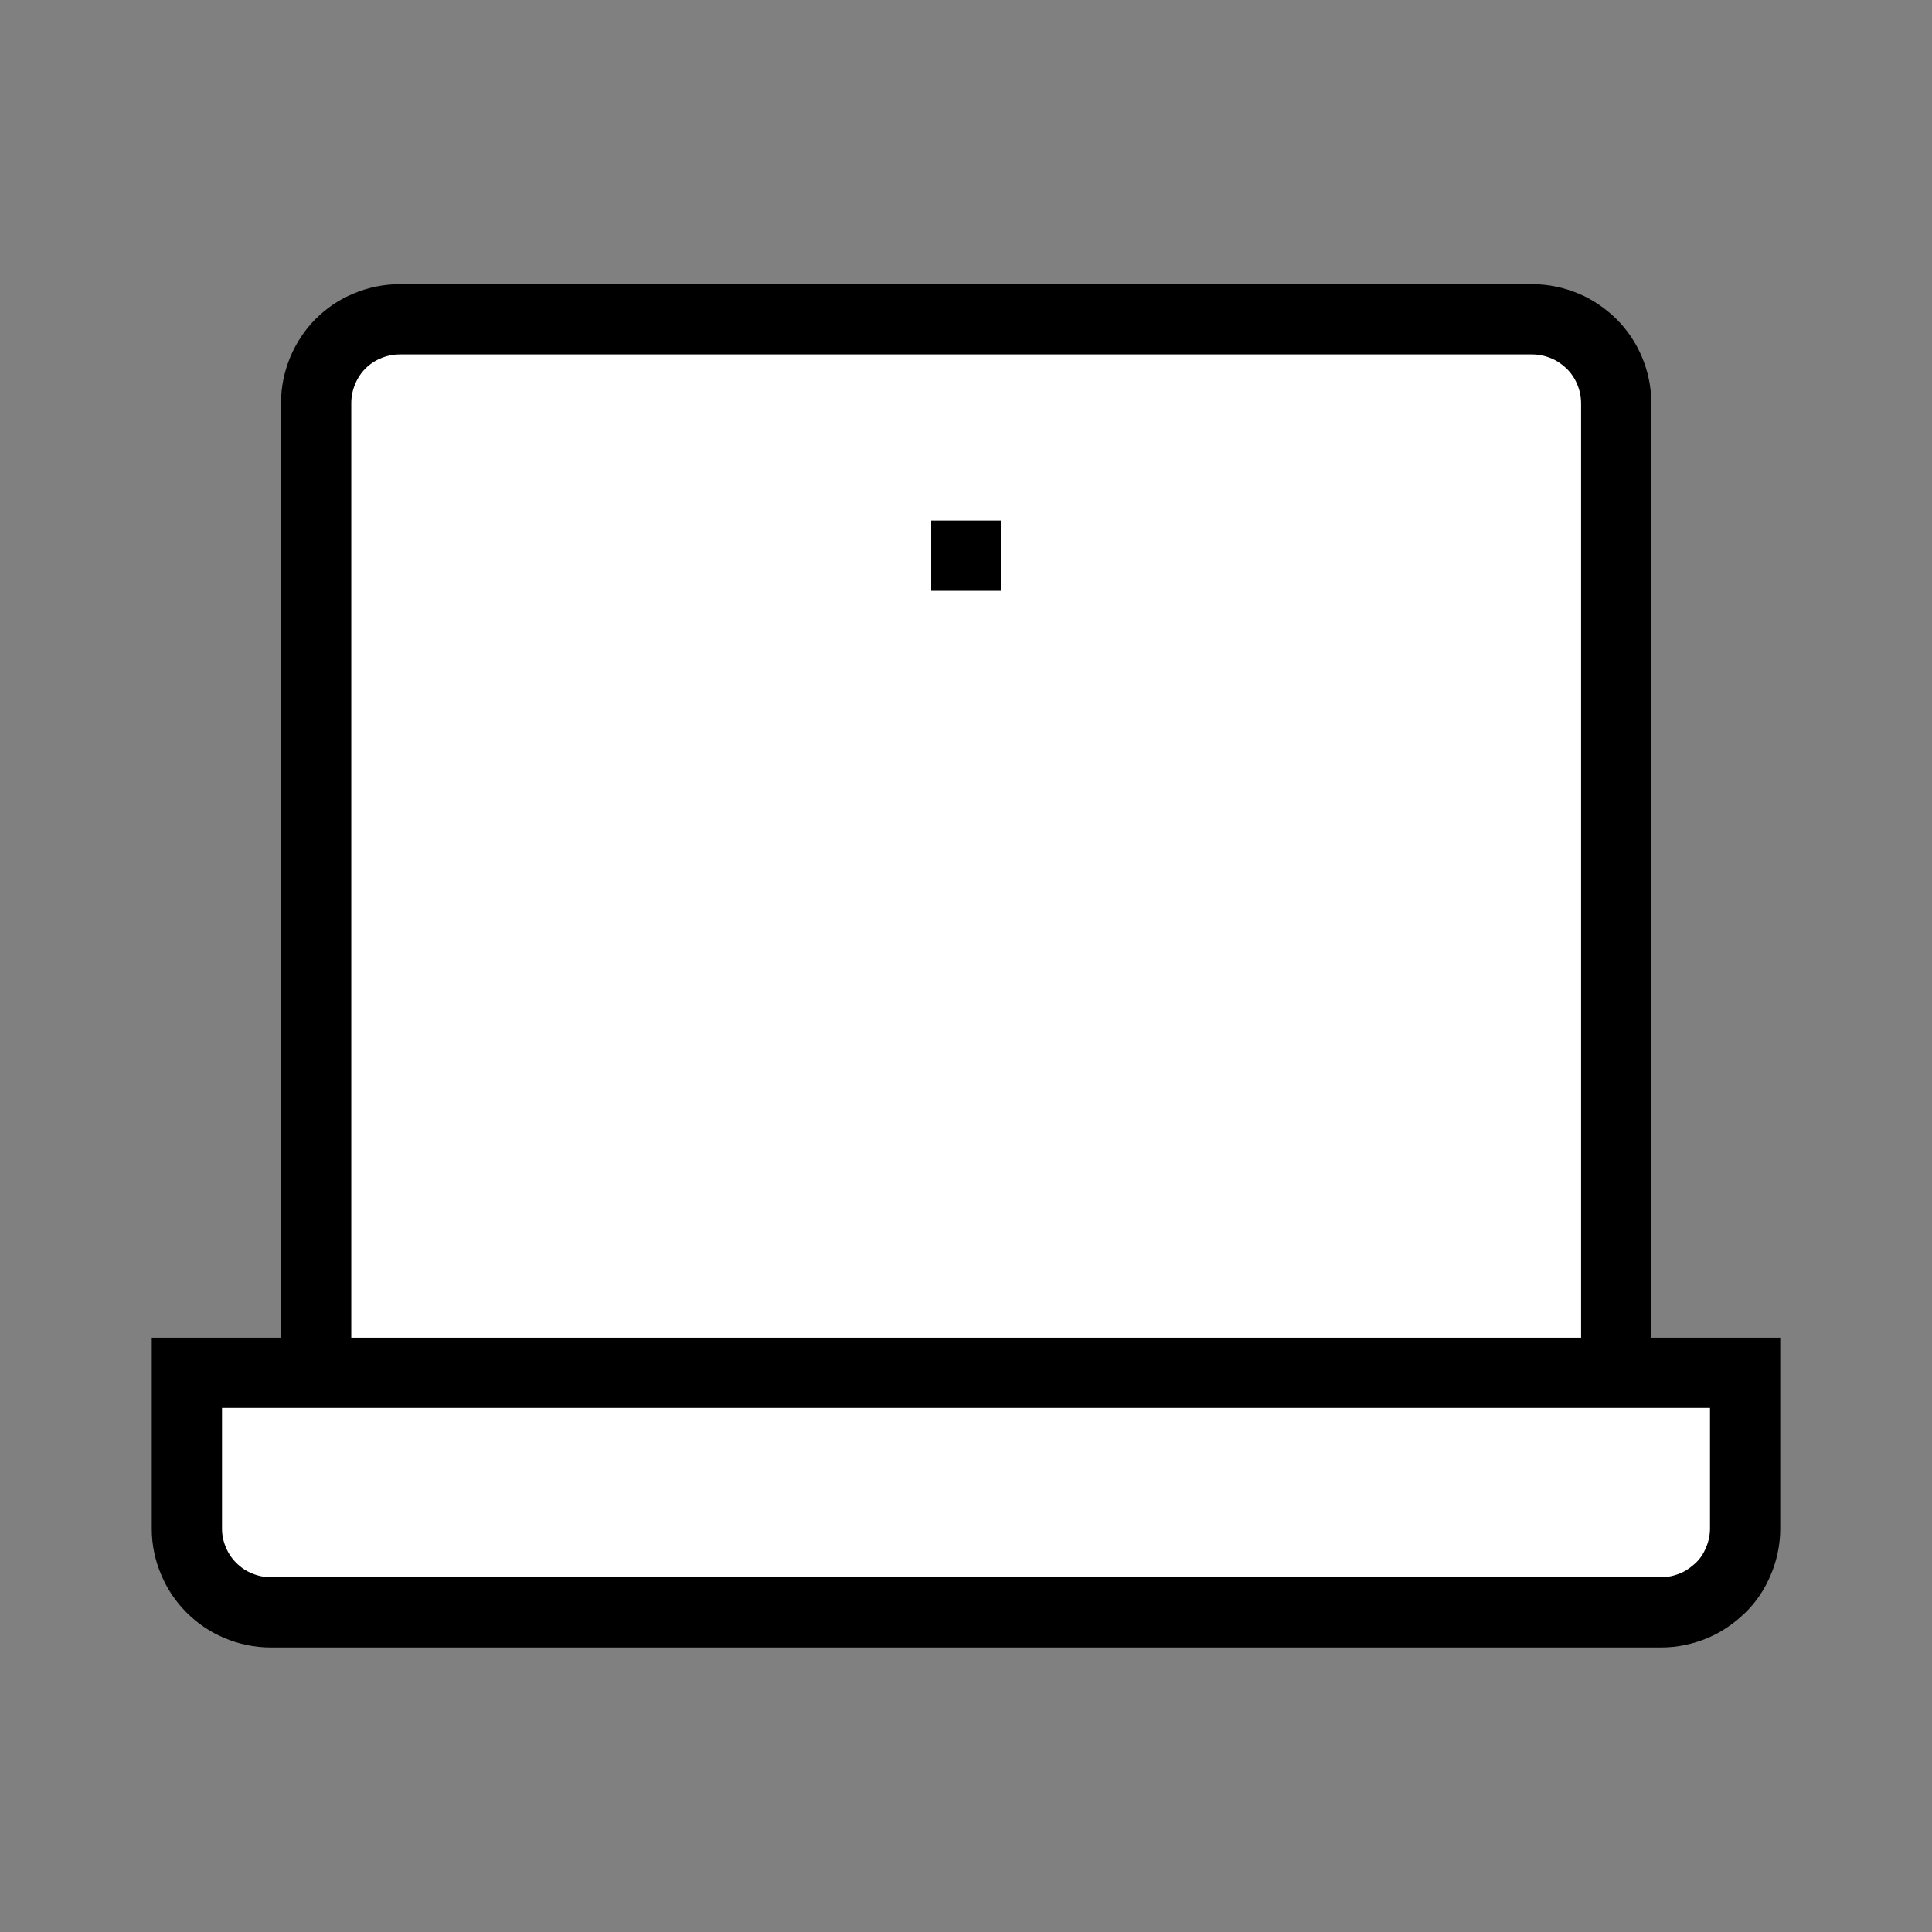
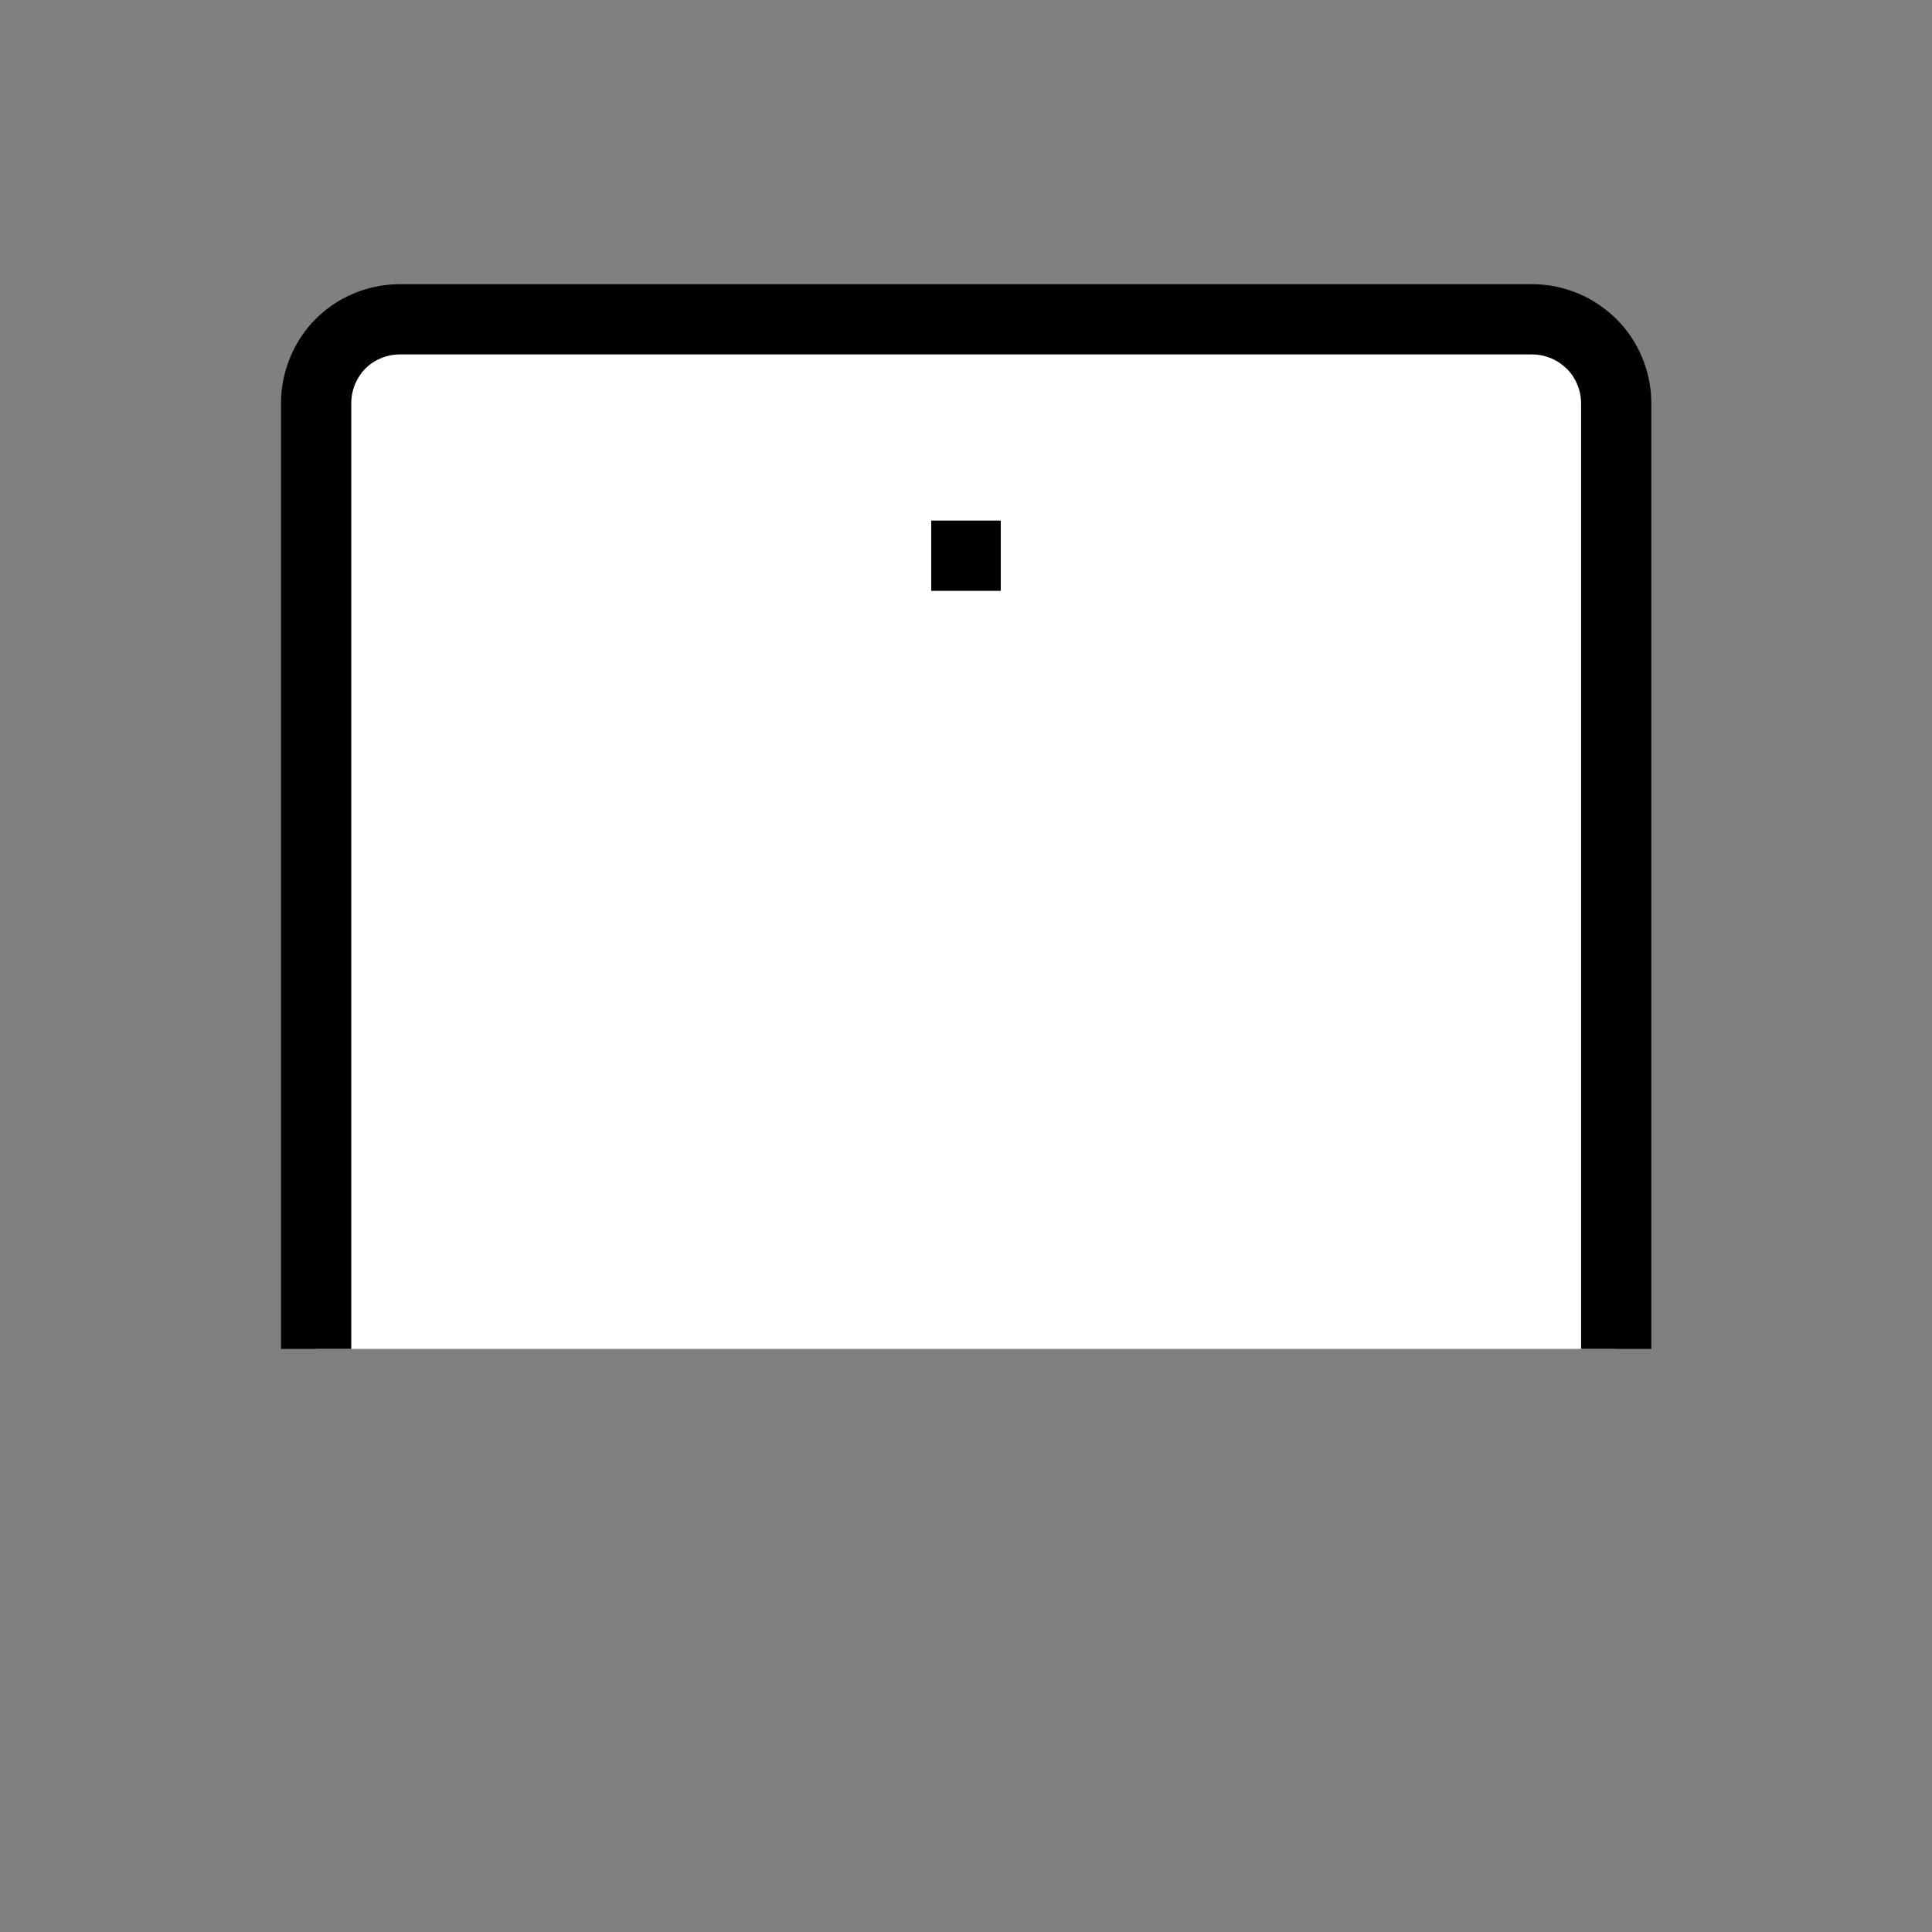
<svg xmlns="http://www.w3.org/2000/svg" version="1.1" id="레이어_1" x="0px" y="0px" viewBox="0 0 55 55" style="enable-background:new 0 0 55 55;" xml:space="preserve">
  <rect x="0" y="0" width="55" height="55" fill="#808080" stroke="none" />
  <style type="text/css">
	.st0{fill:#FFFFFF;stroke:#000000;stroke-width:2;stroke-linecap:round;stroke-linejoin:round;}
	.st1{fill:none;stroke:#000000;stroke-width:2;}
	.st2{fill:#FFFFFF;stroke:#000000;stroke-width:2;}
</style>
  <g>
    <g>
      <g>
        <path class="st2" d="M9,38.4v-6.73v-6.73V18.2v-6.73c0-0.33,0.07-0.64,0.19-0.93C9.31,10.26,9.48,10,9.69,9.79     c0.22-0.22,0.47-0.39,0.76-0.51c0.28-0.12,0.6-0.19,0.93-0.19h8.06h16.12h8.06c0.33,0,0.64,0.07,0.93,0.19     c0.29,0.12,0.54,0.3,0.76,0.51c0.21,0.21,0.39,0.47,0.51,0.76c0.12,0.28,0.19,0.6,0.19,0.93v6.73v6.73v6.73v6.73" />
        <g>
-           <path class="st2" d="M24.19,39.08H5.32v1.11v1.11v1.11v1.11c0,0.33,0.07,0.64,0.19,0.92c0.12,0.29,0.29,0.54,0.51,0.76      c0.22,0.22,0.47,0.39,0.76,0.51c0.28,0.12,0.6,0.19,0.93,0.19h4.16h7.3h23.96h4.16c0.33,0,0.64-0.07,0.93-0.19      c0.29-0.12,0.54-0.3,0.76-0.51c0.22-0.21,0.39-0.47,0.51-0.76c0.12-0.28,0.19-0.6,0.19-0.92v-1.11v-1.11v-1.11v-1.11H39.56      H24.19z" />
-         </g>
+           </g>
      </g>
      <line class="st2" x1="26.51" y1="15.82" x2="28.49" y2="15.82" />
    </g>
  </g>
</svg>